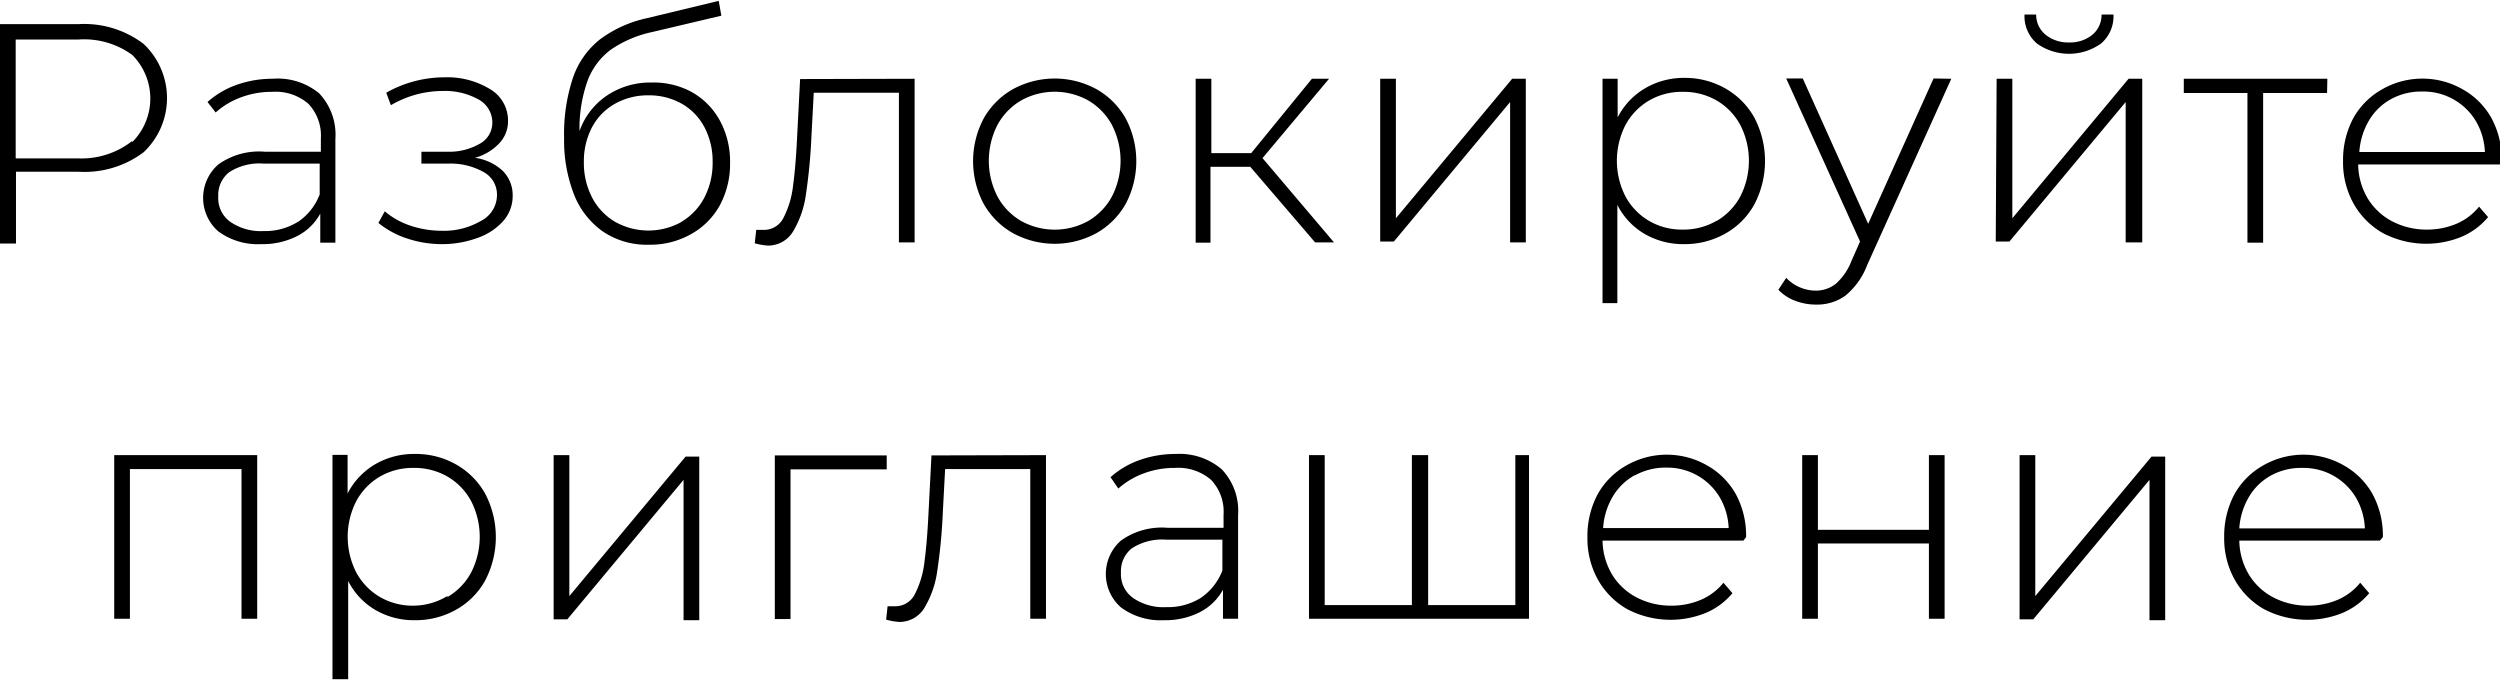
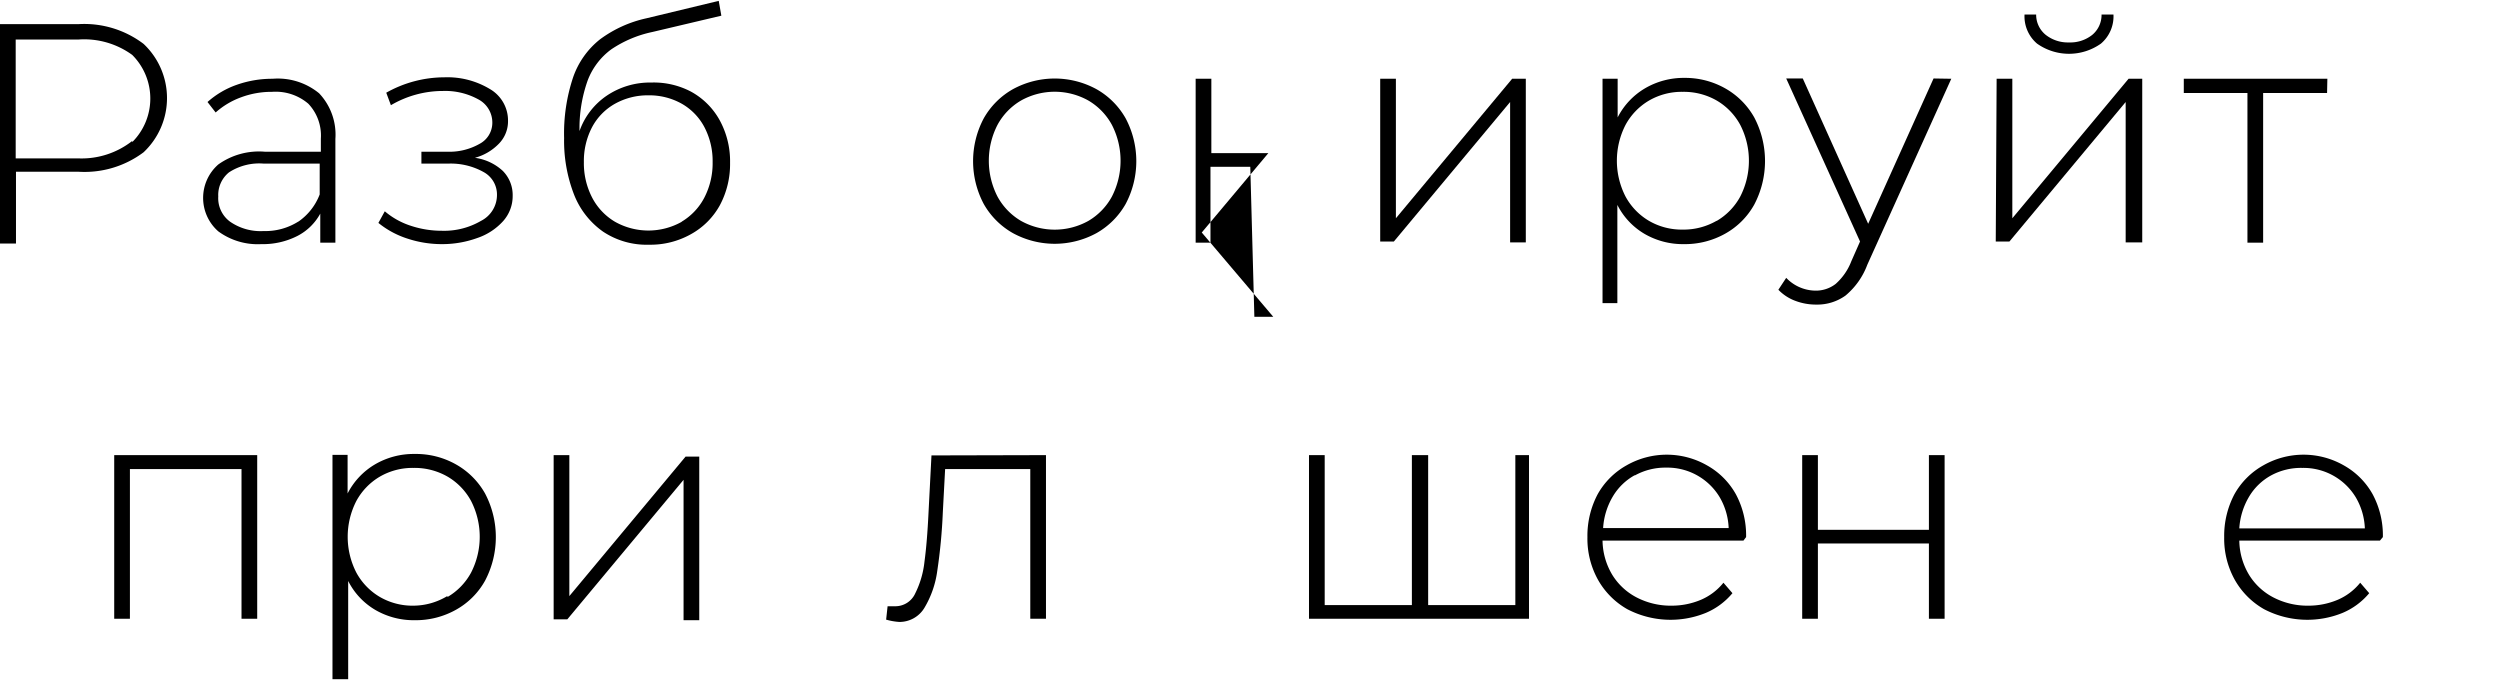
<svg xmlns="http://www.w3.org/2000/svg" id="Слой_1" data-name="Слой 1" viewBox="0 0 86.02 23.39">
  <title>разблокируйте в одну строчку</title>
  <path d="M467.8,939a2.56,2.56,0,0,1,0,3.73,3.39,3.39,0,0,1-2.23.67h-2.16v2.47h-.55v-7.55h2.71A3.38,3.38,0,0,1,467.8,939Zm-.39,3.38a2.12,2.12,0,0,0,0-3,2.81,2.81,0,0,0-1.85-.53h-2.16v4.09h2.16A2.82,2.82,0,0,0,467.41,942.34Z" transform="translate(-462.86 -937.49)" />
  <path d="M473.84,940.7a2.07,2.07,0,0,1,.56,1.57v3.57h-.52v-1a1.87,1.87,0,0,1-.79.77,2.61,2.61,0,0,1-1.24.28,2.29,2.29,0,0,1-1.48-.44,1.53,1.53,0,0,1,0-2.3,2.41,2.41,0,0,1,1.6-.44h1.93v-.45a1.59,1.59,0,0,0-.43-1.2,1.73,1.73,0,0,0-1.25-.41,3,3,0,0,0-1.07.19,2.7,2.7,0,0,0-.87.52L470,941a3,3,0,0,1,1-.59,3.67,3.67,0,0,1,1.24-.21A2.24,2.24,0,0,1,473.84,940.7Zm-.72,4.42a2,2,0,0,0,.74-.94v-1.06h-1.92a1.91,1.91,0,0,0-1.2.3,1,1,0,0,0-.37.83,1,1,0,0,0,.41.87,1.84,1.84,0,0,0,1.15.32A2.12,2.12,0,0,0,473.13,945.11Z" transform="translate(-462.86 -937.49)" />
  <path d="M480.16,943.37a1.18,1.18,0,0,1,.34.86,1.29,1.29,0,0,1-.33.87,2.1,2.1,0,0,1-.89.58,3.53,3.53,0,0,1-1.22.21,3.77,3.77,0,0,1-1.18-.19,3.07,3.07,0,0,1-1-.54l.22-.4a2.61,2.61,0,0,0,.9.5,3.36,3.36,0,0,0,1.06.17,2.52,2.52,0,0,0,1.35-.34,1,1,0,0,0,.55-.9.88.88,0,0,0-.46-.78,2.32,2.32,0,0,0-1.23-.29h-.91v-.41h.88a2.1,2.1,0,0,0,1.12-.27.82.82,0,0,0,.44-.72.9.9,0,0,0-.48-.81,2.37,2.37,0,0,0-1.22-.29,3.53,3.53,0,0,0-1.79.49l-.16-.43a4.09,4.09,0,0,1,2-.53,2.83,2.83,0,0,1,1.56.4,1.25,1.25,0,0,1,.63,1.1,1.1,1.1,0,0,1-.31.78,1.8,1.8,0,0,1-.83.49A1.76,1.76,0,0,1,480.16,943.37Z" transform="translate(-462.86 -937.49)" />
  <path d="M486.63,940.64a2.49,2.49,0,0,1,1,1,2.94,2.94,0,0,1,.35,1.45,3,3,0,0,1-.35,1.46,2.53,2.53,0,0,1-1,1,2.84,2.84,0,0,1-1.44.36,2.7,2.7,0,0,1-1.58-.45,2.81,2.81,0,0,1-1-1.28,5.11,5.11,0,0,1-.34-1.94,6.09,6.09,0,0,1,.31-2.09,2.86,2.86,0,0,1,.93-1.31,4.19,4.19,0,0,1,1.59-.72l2.49-.6.09.51-2.37.56a4,4,0,0,0-1.42.6,2.37,2.37,0,0,0-.81,1.07,4.89,4.89,0,0,0-.28,1.74,2.45,2.45,0,0,1,.94-1.22,2.66,2.66,0,0,1,1.53-.45A2.75,2.75,0,0,1,486.63,940.64Zm-.32,4.48a2.08,2.08,0,0,0,.79-.84,2.57,2.57,0,0,0,.28-1.21,2.51,2.51,0,0,0-.28-1.2,2,2,0,0,0-.78-.81,2.28,2.28,0,0,0-1.15-.29,2.31,2.31,0,0,0-1.15.29,2,2,0,0,0-.79.81,2.51,2.51,0,0,0-.28,1.2,2.57,2.57,0,0,0,.28,1.21,2.08,2.08,0,0,0,.79.84,2.34,2.34,0,0,0,2.3,0Z" transform="translate(-462.86 -937.49)" />
-   <path d="M494.33,940.2v5.63h-.54v-5.15h-2.93l-.08,1.5a18.84,18.84,0,0,1-.19,2,3.35,3.35,0,0,1-.44,1.27,1,1,0,0,1-.86.49,2.11,2.11,0,0,1-.46-.08l.05-.46.26,0a.75.75,0,0,0,.69-.44,3.2,3.2,0,0,0,.32-1.1q.09-.66.14-1.71l.1-1.94Z" transform="translate(-462.86 -937.49)" />
  <path d="M497.71,945.51a2.65,2.65,0,0,1-1-1,3.14,3.14,0,0,1,0-2.95,2.64,2.64,0,0,1,1-1,3,3,0,0,1,2.88,0,2.64,2.64,0,0,1,1,1,3.14,3.14,0,0,1,0,2.95,2.65,2.65,0,0,1-1,1,3,3,0,0,1-2.88,0Zm2.6-.42a2.17,2.17,0,0,0,.81-.84,2.7,2.7,0,0,0,0-2.46,2.17,2.17,0,0,0-.81-.84,2.37,2.37,0,0,0-2.32,0,2.16,2.16,0,0,0-.81.84,2.7,2.7,0,0,0,0,2.46,2.17,2.17,0,0,0,.81.84,2.38,2.38,0,0,0,2.32,0Z" transform="translate(-462.86 -937.49)" />
-   <path d="M505.88,943.23h-1.37v2.61H504V940.2h.54v2.56h1.37L508,940.2h.59l-2.29,2.73,2.46,2.9h-.65Z" transform="translate(-462.86 -937.49)" />
+   <path d="M505.88,943.23h-1.37v2.61H504V940.2h.54v2.56h1.37h.59l-2.29,2.73,2.46,2.9h-.65Z" transform="translate(-462.86 -937.49)" />
  <path d="M510.35,940.2h.54V945l4-4.8h.47v5.63h-.54V941l-4,4.8h-.47Z" transform="translate(-462.86 -937.49)" />
  <path d="M522.22,940.53a2.62,2.62,0,0,1,1,1,3.22,3.22,0,0,1,0,3,2.58,2.58,0,0,1-1,1,2.83,2.83,0,0,1-1.42.36,2.63,2.63,0,0,1-1.35-.35,2.42,2.42,0,0,1-.94-1v3.38H518V940.2h.52v1.33a2.46,2.46,0,0,1,.94-1,2.63,2.63,0,0,1,1.36-.36A2.8,2.8,0,0,1,522.22,940.53Zm-.29,4.56a2.16,2.16,0,0,0,.81-.84,2.7,2.7,0,0,0,0-2.46,2.16,2.16,0,0,0-.81-.84,2.27,2.27,0,0,0-1.17-.3,2.24,2.24,0,0,0-1.16.3,2.17,2.17,0,0,0-.81.84,2.7,2.7,0,0,0,0,2.46,2.17,2.17,0,0,0,.81.84,2.24,2.24,0,0,0,1.16.3A2.27,2.27,0,0,0,521.92,945.09Z" transform="translate(-462.86 -937.49)" />
  <path d="M530,940.2l-2.89,6.4a2.53,2.53,0,0,1-.75,1.06,1.66,1.66,0,0,1-1,.31,2,2,0,0,1-.73-.13,1.56,1.56,0,0,1-.58-.38l.27-.41a1.41,1.41,0,0,0,1,.44,1.11,1.11,0,0,0,.7-.23,2,2,0,0,0,.54-.78l.3-.68-2.54-5.61h.57l2.25,5,2.25-5Z" transform="translate(-462.86 -937.49)" />
  <path d="M531.56,940.2h.54V945l4-4.8h.47v5.63H536V941l-4,4.8h-.47Zm1.39-1.21a1.23,1.23,0,0,1-.43-1h.4a.89.89,0,0,0,.33.7,1.23,1.23,0,0,0,.8.26,1.21,1.21,0,0,0,.8-.26.89.89,0,0,0,.32-.7h.41a1.23,1.23,0,0,1-.43,1,1.9,1.9,0,0,1-2.2,0Z" transform="translate(-462.86 -937.49)" />
  <path d="M542.93,940.69h-2.2v5.15h-.54v-5.15H538v-.49h4.94Z" transform="translate(-462.86 -937.49)" />
-   <path d="M548.87,943.15H544a2.35,2.35,0,0,0,.33,1.17,2.14,2.14,0,0,0,.85.79,2.55,2.55,0,0,0,1.2.28,2.58,2.58,0,0,0,1-.2,2,2,0,0,0,.78-.59l.31.36a2.41,2.41,0,0,1-.92.68,3.21,3.21,0,0,1-2.7-.13,2.67,2.67,0,0,1-1-1,2.91,2.91,0,0,1-.37-1.48,3.05,3.05,0,0,1,.35-1.47,2.58,2.58,0,0,1,1-1,2.79,2.79,0,0,1,2.76,0,2.57,2.57,0,0,1,1,1,3,3,0,0,1,.35,1.47Zm-3.74-2.25a2,2,0,0,0-.76.74,2.44,2.44,0,0,0-.33,1.08h4.32a2.27,2.27,0,0,0-.32-1.08,2.1,2.1,0,0,0-1.83-1A2.16,2.16,0,0,0,545.13,940.9Z" transform="translate(-462.86 -937.49)" />
  <path d="M471.71,953.15v5.63h-.54v-5.15h-3.84v5.15h-.54v-5.63Z" transform="translate(-462.86 -937.49)" />
  <path d="M478.55,953.47a2.62,2.62,0,0,1,1,1,3.22,3.22,0,0,1,0,3,2.58,2.58,0,0,1-1,1,2.83,2.83,0,0,1-1.42.36,2.63,2.63,0,0,1-1.35-.35,2.42,2.42,0,0,1-.94-1v3.38h-.54v-7.72h.52v1.33a2.46,2.46,0,0,1,.94-1,2.63,2.63,0,0,1,1.36-.36A2.8,2.8,0,0,1,478.55,953.47Zm-.29,4.56a2.16,2.16,0,0,0,.81-.84,2.7,2.7,0,0,0,0-2.46,2.16,2.16,0,0,0-.81-.84,2.27,2.27,0,0,0-1.17-.3,2.24,2.24,0,0,0-1.16.3,2.17,2.17,0,0,0-.81.84,2.7,2.7,0,0,0,0,2.46,2.17,2.17,0,0,0,.81.84,2.24,2.24,0,0,0,1.16.3A2.27,2.27,0,0,0,478.25,958Z" transform="translate(-462.86 -937.49)" />
  <path d="M481.91,953.15h.54V958l4-4.8h.47v5.63h-.54V954l-4,4.8h-.47Z" transform="translate(-462.86 -937.49)" />
-   <path d="M493.37,953.64h-3.31v5.15h-.54v-5.63h3.85Z" transform="translate(-462.86 -937.49)" />
  <path d="M498.85,953.15v5.63h-.54v-5.15h-2.93l-.08,1.5a18.84,18.84,0,0,1-.19,2,3.35,3.35,0,0,1-.44,1.27,1,1,0,0,1-.86.49,2.11,2.11,0,0,1-.46-.08l.05-.46.26,0a.75.75,0,0,0,.69-.44,3.2,3.2,0,0,0,.32-1.1q.09-.66.14-1.71l.1-1.94Z" transform="translate(-462.86 -937.49)" />
-   <path d="M504.9,953.64a2.07,2.07,0,0,1,.56,1.57v3.57h-.52v-1a1.87,1.87,0,0,1-.79.77,2.61,2.61,0,0,1-1.24.28,2.29,2.29,0,0,1-1.48-.44,1.53,1.53,0,0,1,0-2.3,2.41,2.41,0,0,1,1.6-.44h1.93v-.45a1.59,1.59,0,0,0-.43-1.2,1.73,1.73,0,0,0-1.25-.41,3,3,0,0,0-1.07.19,2.7,2.7,0,0,0-.87.52l-.27-.39a3,3,0,0,1,1-.59,3.67,3.67,0,0,1,1.24-.21A2.24,2.24,0,0,1,504.9,953.64Zm-.72,4.42a2,2,0,0,0,.74-.94v-1.06H503a1.91,1.91,0,0,0-1.2.3,1,1,0,0,0-.37.83,1,1,0,0,0,.41.87,1.84,1.84,0,0,0,1.15.32A2.12,2.12,0,0,0,504.18,958.06Z" transform="translate(-462.86 -937.49)" />
  <path d="M515.47,953.15v5.63H507.9v-5.63h.54v5.16h3v-5.16H512v5.16h3v-5.16Z" transform="translate(-462.86 -937.49)" />
  <path d="M522.85,956.09H518a2.35,2.35,0,0,0,.33,1.17,2.14,2.14,0,0,0,.85.79,2.55,2.55,0,0,0,1.2.28,2.58,2.58,0,0,0,1-.2,2,2,0,0,0,.78-.59l.31.36a2.41,2.41,0,0,1-.92.68,3.22,3.22,0,0,1-2.7-.13,2.67,2.67,0,0,1-1-1,2.91,2.91,0,0,1-.37-1.48,3.06,3.06,0,0,1,.35-1.47,2.58,2.58,0,0,1,1-1,2.79,2.79,0,0,1,2.76,0,2.57,2.57,0,0,1,1,1,3,3,0,0,1,.35,1.47Zm-3.74-2.25a2,2,0,0,0-.76.74,2.42,2.42,0,0,0-.33,1.08h4.32a2.27,2.27,0,0,0-.32-1.08,2.1,2.1,0,0,0-1.83-1A2.16,2.16,0,0,0,519.11,953.85Z" transform="translate(-462.86 -937.49)" />
  <path d="M524.87,953.15h.54v2.57h3.82v-2.57h.54v5.63h-.54v-2.59h-3.82v2.59h-.54Z" transform="translate(-462.86 -937.49)" />
-   <path d="M532.35,953.15h.54V958l4-4.8h.47v5.63h-.54V954l-4,4.8h-.47Z" transform="translate(-462.86 -937.49)" />
  <path d="M544.75,956.09h-4.84a2.35,2.35,0,0,0,.33,1.17,2.14,2.14,0,0,0,.85.79,2.55,2.55,0,0,0,1.2.28,2.58,2.58,0,0,0,1-.2,2,2,0,0,0,.78-.59l.31.36a2.41,2.41,0,0,1-.92.68,3.22,3.22,0,0,1-2.7-.13,2.67,2.67,0,0,1-1-1,2.91,2.91,0,0,1-.37-1.48,3.06,3.06,0,0,1,.35-1.47,2.58,2.58,0,0,1,1-1,2.79,2.79,0,0,1,2.76,0,2.57,2.57,0,0,1,1,1,3,3,0,0,1,.35,1.47ZM541,953.85a2,2,0,0,0-.76.74,2.42,2.42,0,0,0-.33,1.08h4.32a2.27,2.27,0,0,0-.32-1.08,2.1,2.1,0,0,0-1.83-1A2.16,2.16,0,0,0,541,953.85Z" transform="translate(-462.86 -937.49)" />
</svg>